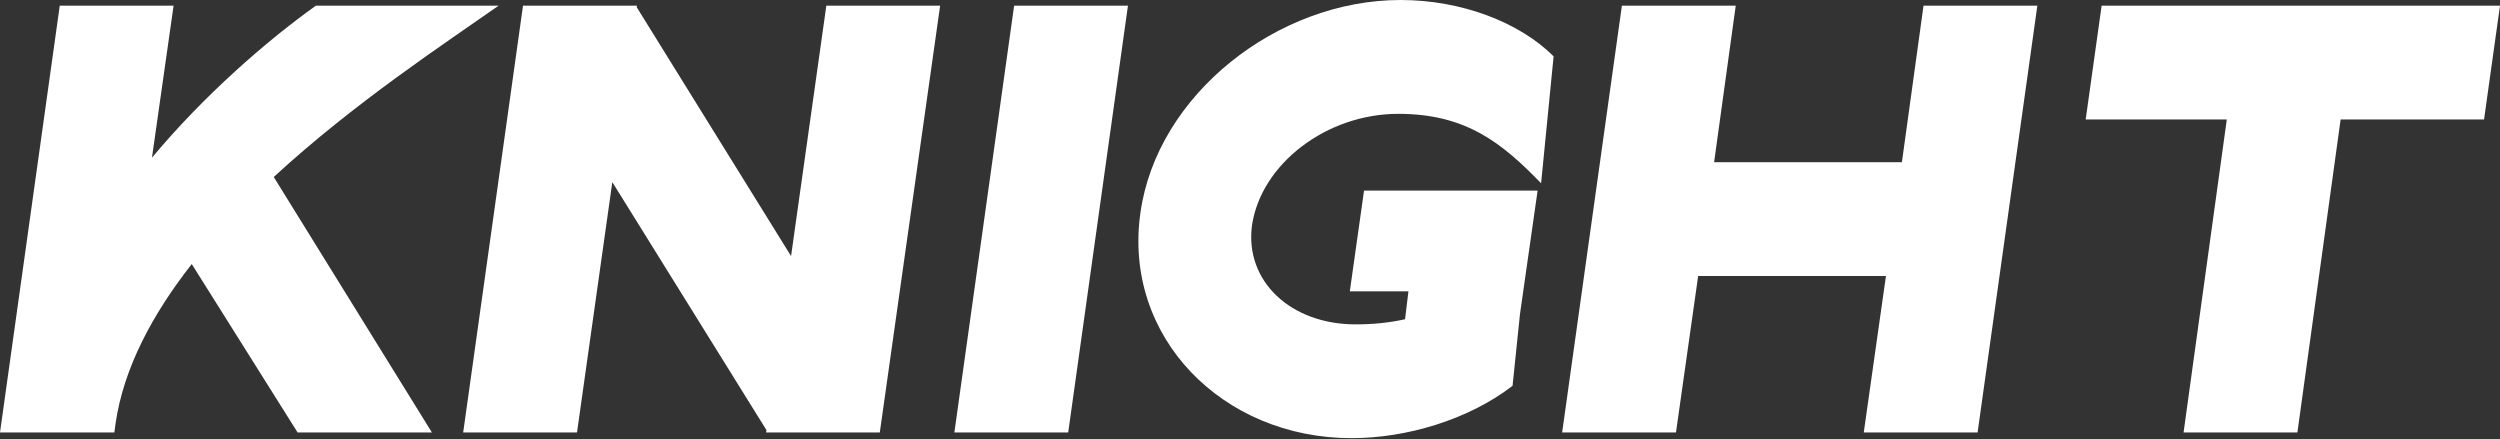
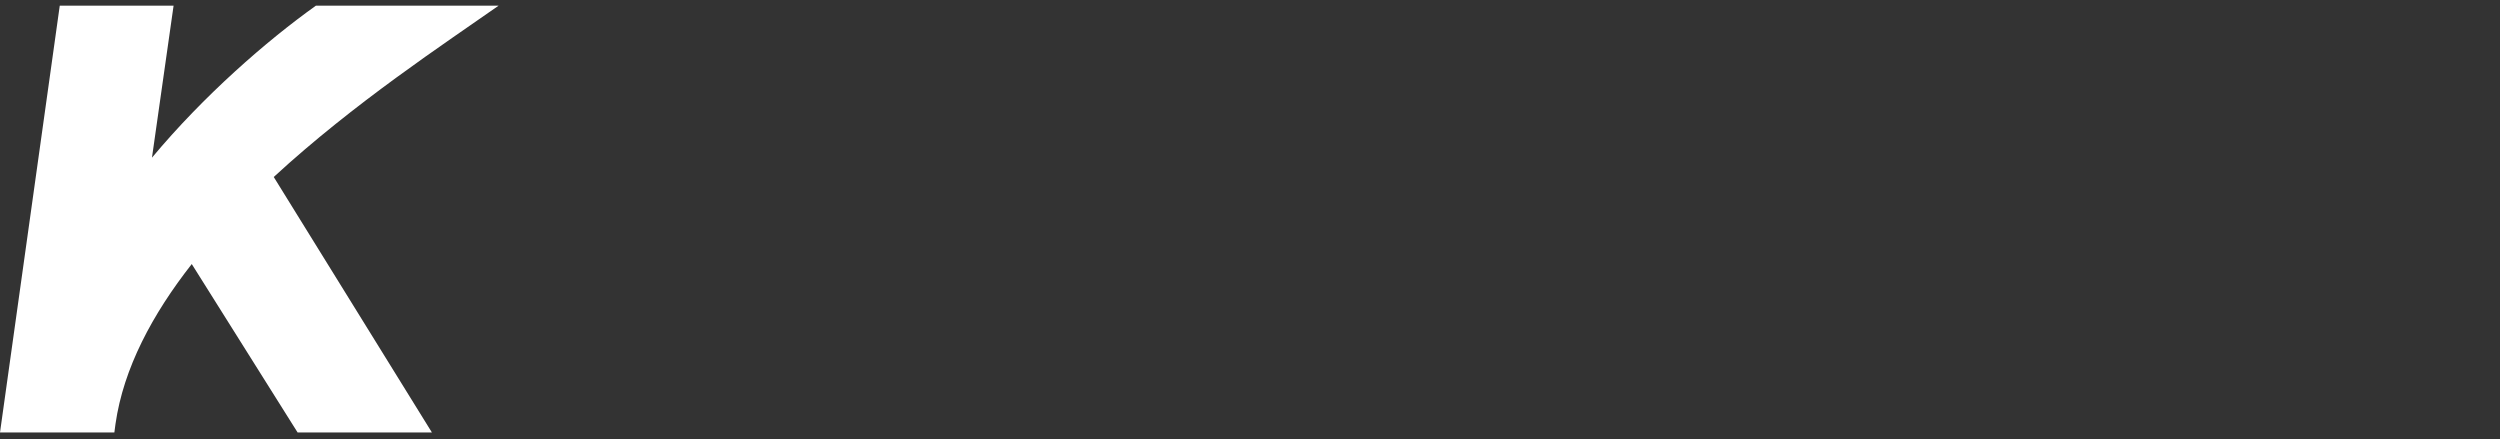
<svg xmlns="http://www.w3.org/2000/svg" width="239" height="42" viewBox="0 0 239 42" fill="none">
  <rect x="0" y="0" width="239" height="42" fill="#333333" stroke="none" />
  <path d="M26.169 16.919L41.292 41.346H28.452L18.332 25.243C14.578 30.03 11.803 35.201 11.041 40.53L10.933 41.346H0L5.712 0.545H16.594L14.528 15.073C19.477 9.144 25.464 3.92 30.197 0.545H47.662C42.55 4.137 33.843 9.849 26.172 16.919H26.169Z" fill="white" />
-   <path d="M89.876 0.545L84.109 41.346H73.227L73.281 41.13L58.537 17.411L55.162 41.346H44.28L50 0.545H60.882V0.708L75.626 24.481L78.997 0.545H89.879H89.876Z" fill="white" />
-   <path d="M107.832 0.545L102.12 41.346H91.238L96.95 0.545H107.832Z" fill="white" />
-   <path d="M119.69 21.544C118.981 26.877 123.389 31.01 129.589 31.01C131.33 31.01 132.851 30.847 134.322 30.518L134.647 27.852H129.043L130.402 18.224H146.996L145.309 30.031L144.6 36.884C140.359 40.147 134.426 41.888 129.206 41.888C116.857 41.888 107.337 32.206 109.024 20.344C110.607 9.032 122.139 0 133.888 0C139.709 0 145.258 2.121 148.525 5.387L147.329 17.519C143.629 13.711 140.2 10.882 133.672 10.882C126.818 10.882 120.56 15.669 119.69 21.544Z" fill="white" />
-   <path d="M194.77 0.545L189.058 41.346H178.176L180.297 26.385H162.344L160.223 41.346H149.341L155.053 0.545H165.936L163.869 15.507H181.822L183.888 0.545H194.77Z" fill="white" />
-   <path d="M237.475 11.424H223.764L219.631 41.346H208.749L212.882 11.424H199.391L200.916 0.542H239L237.475 11.424Z" fill="white" />
</svg>